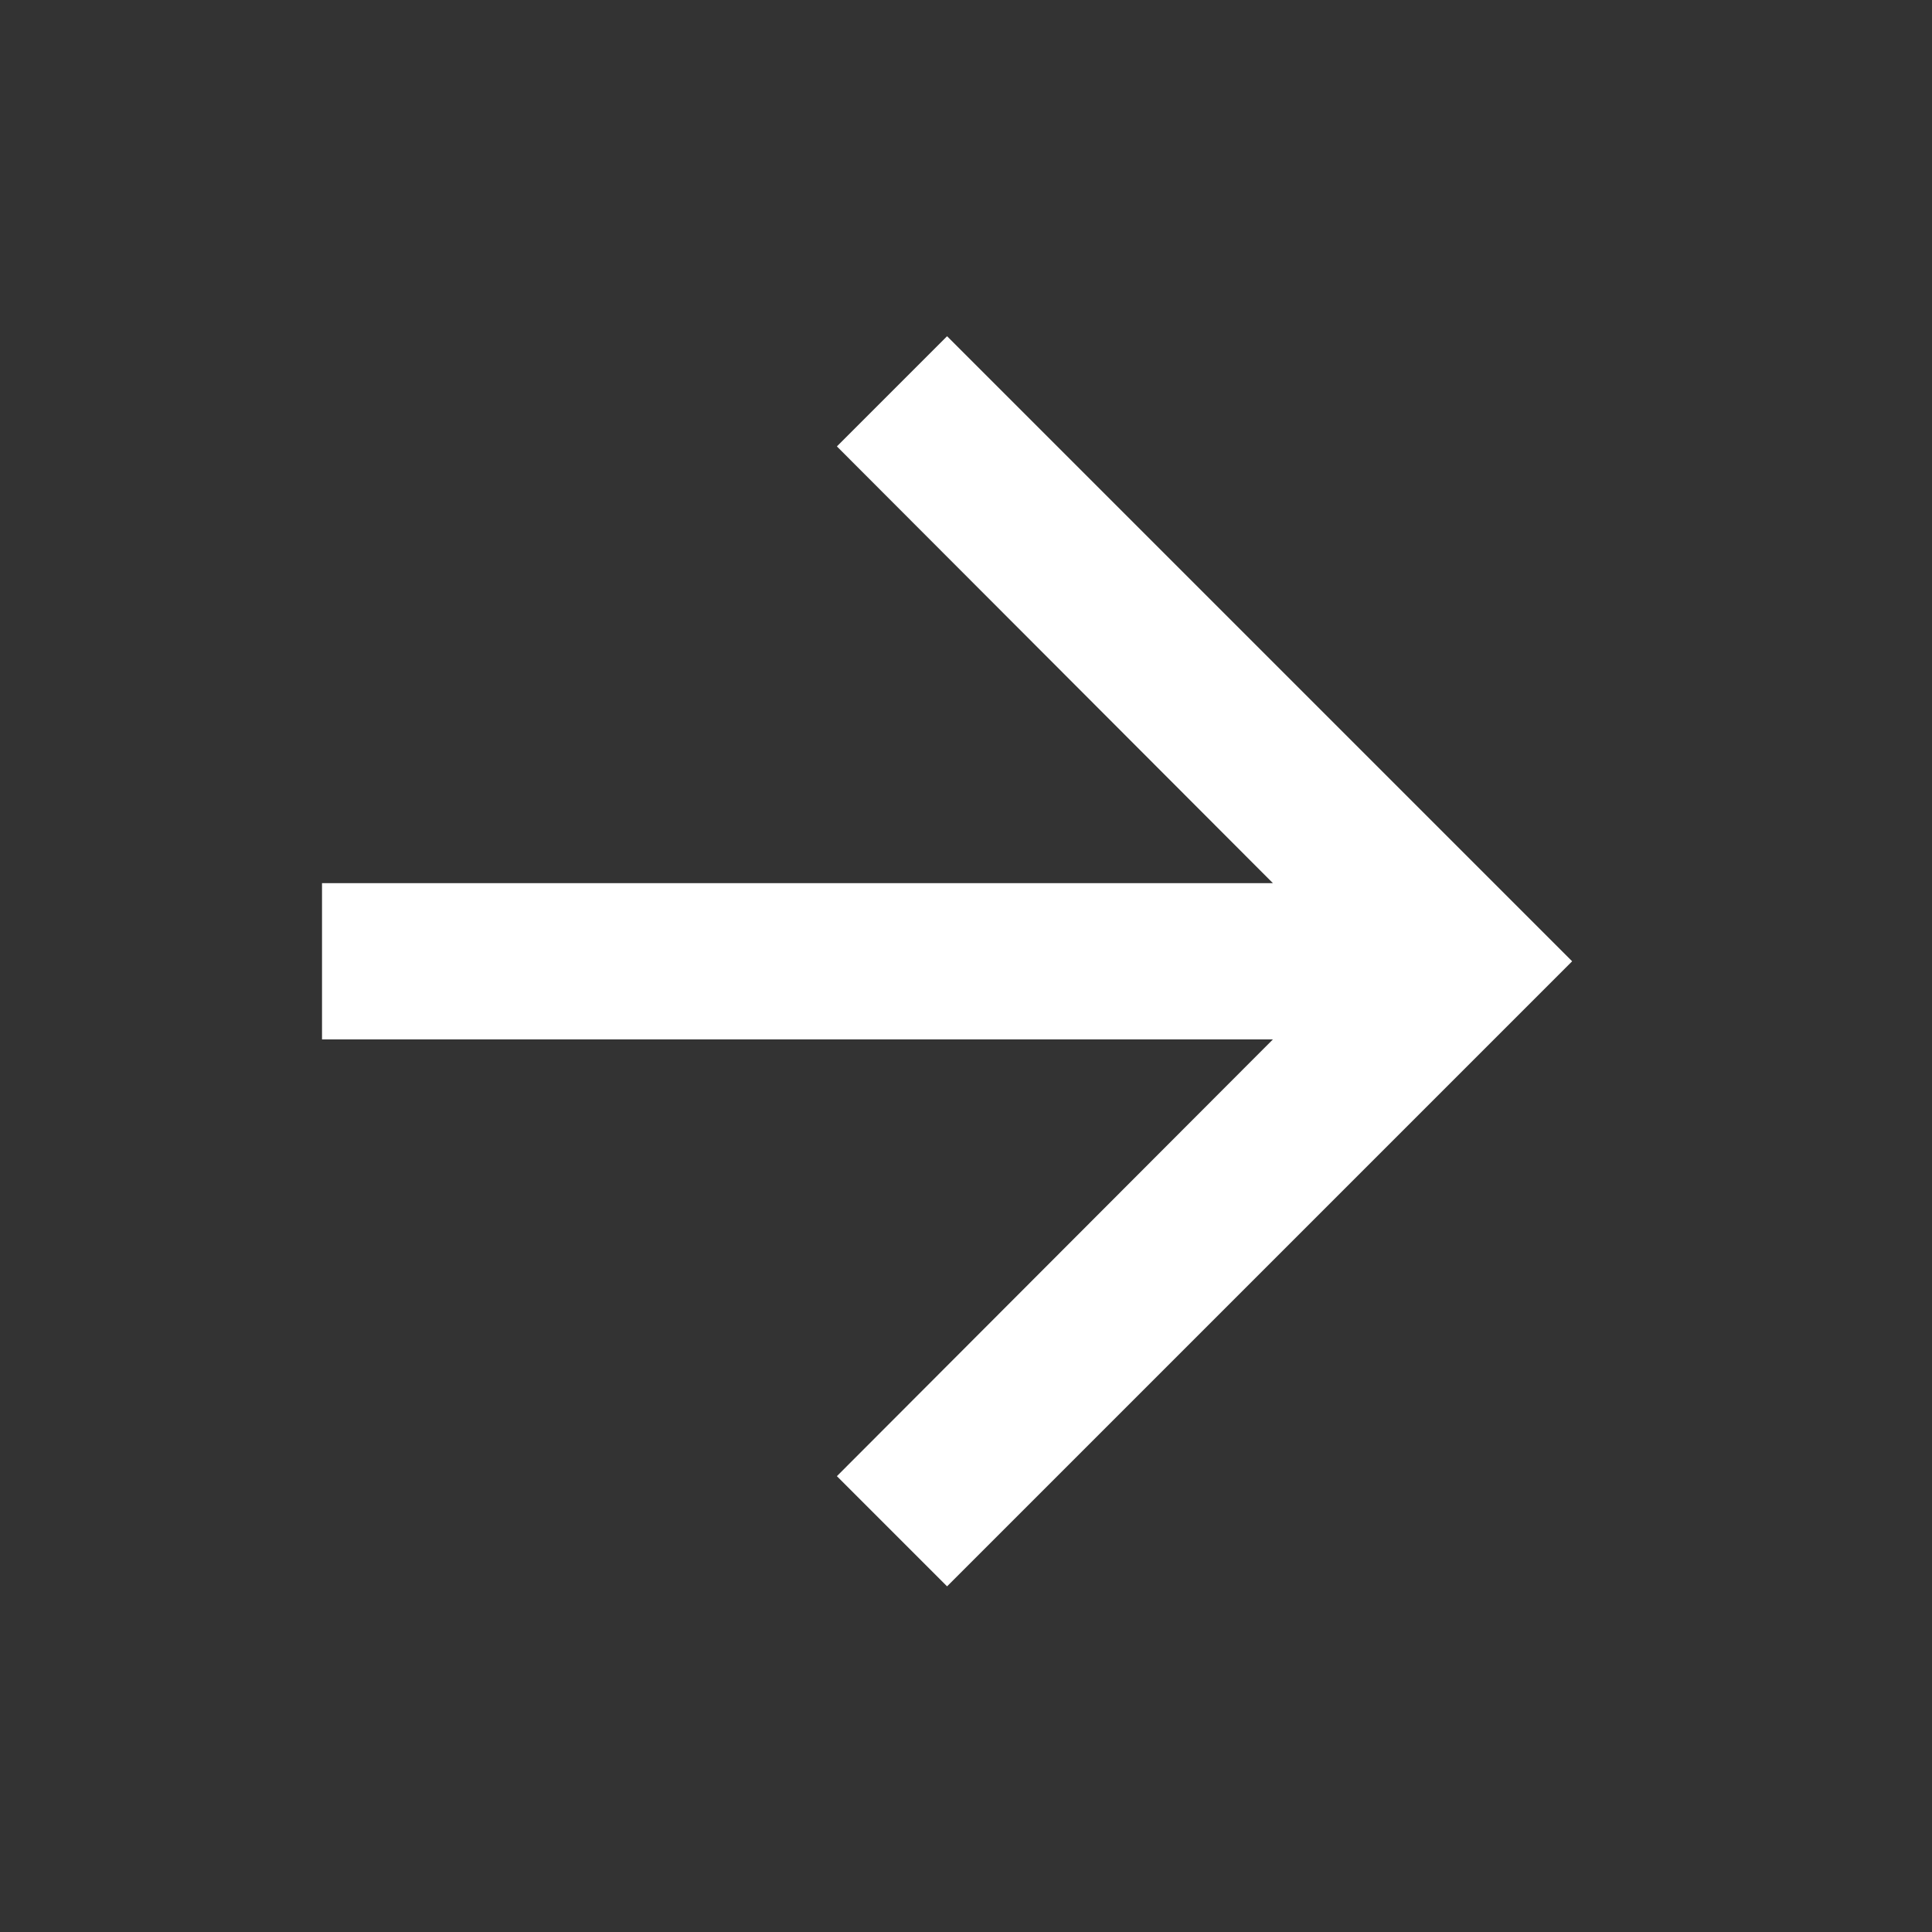
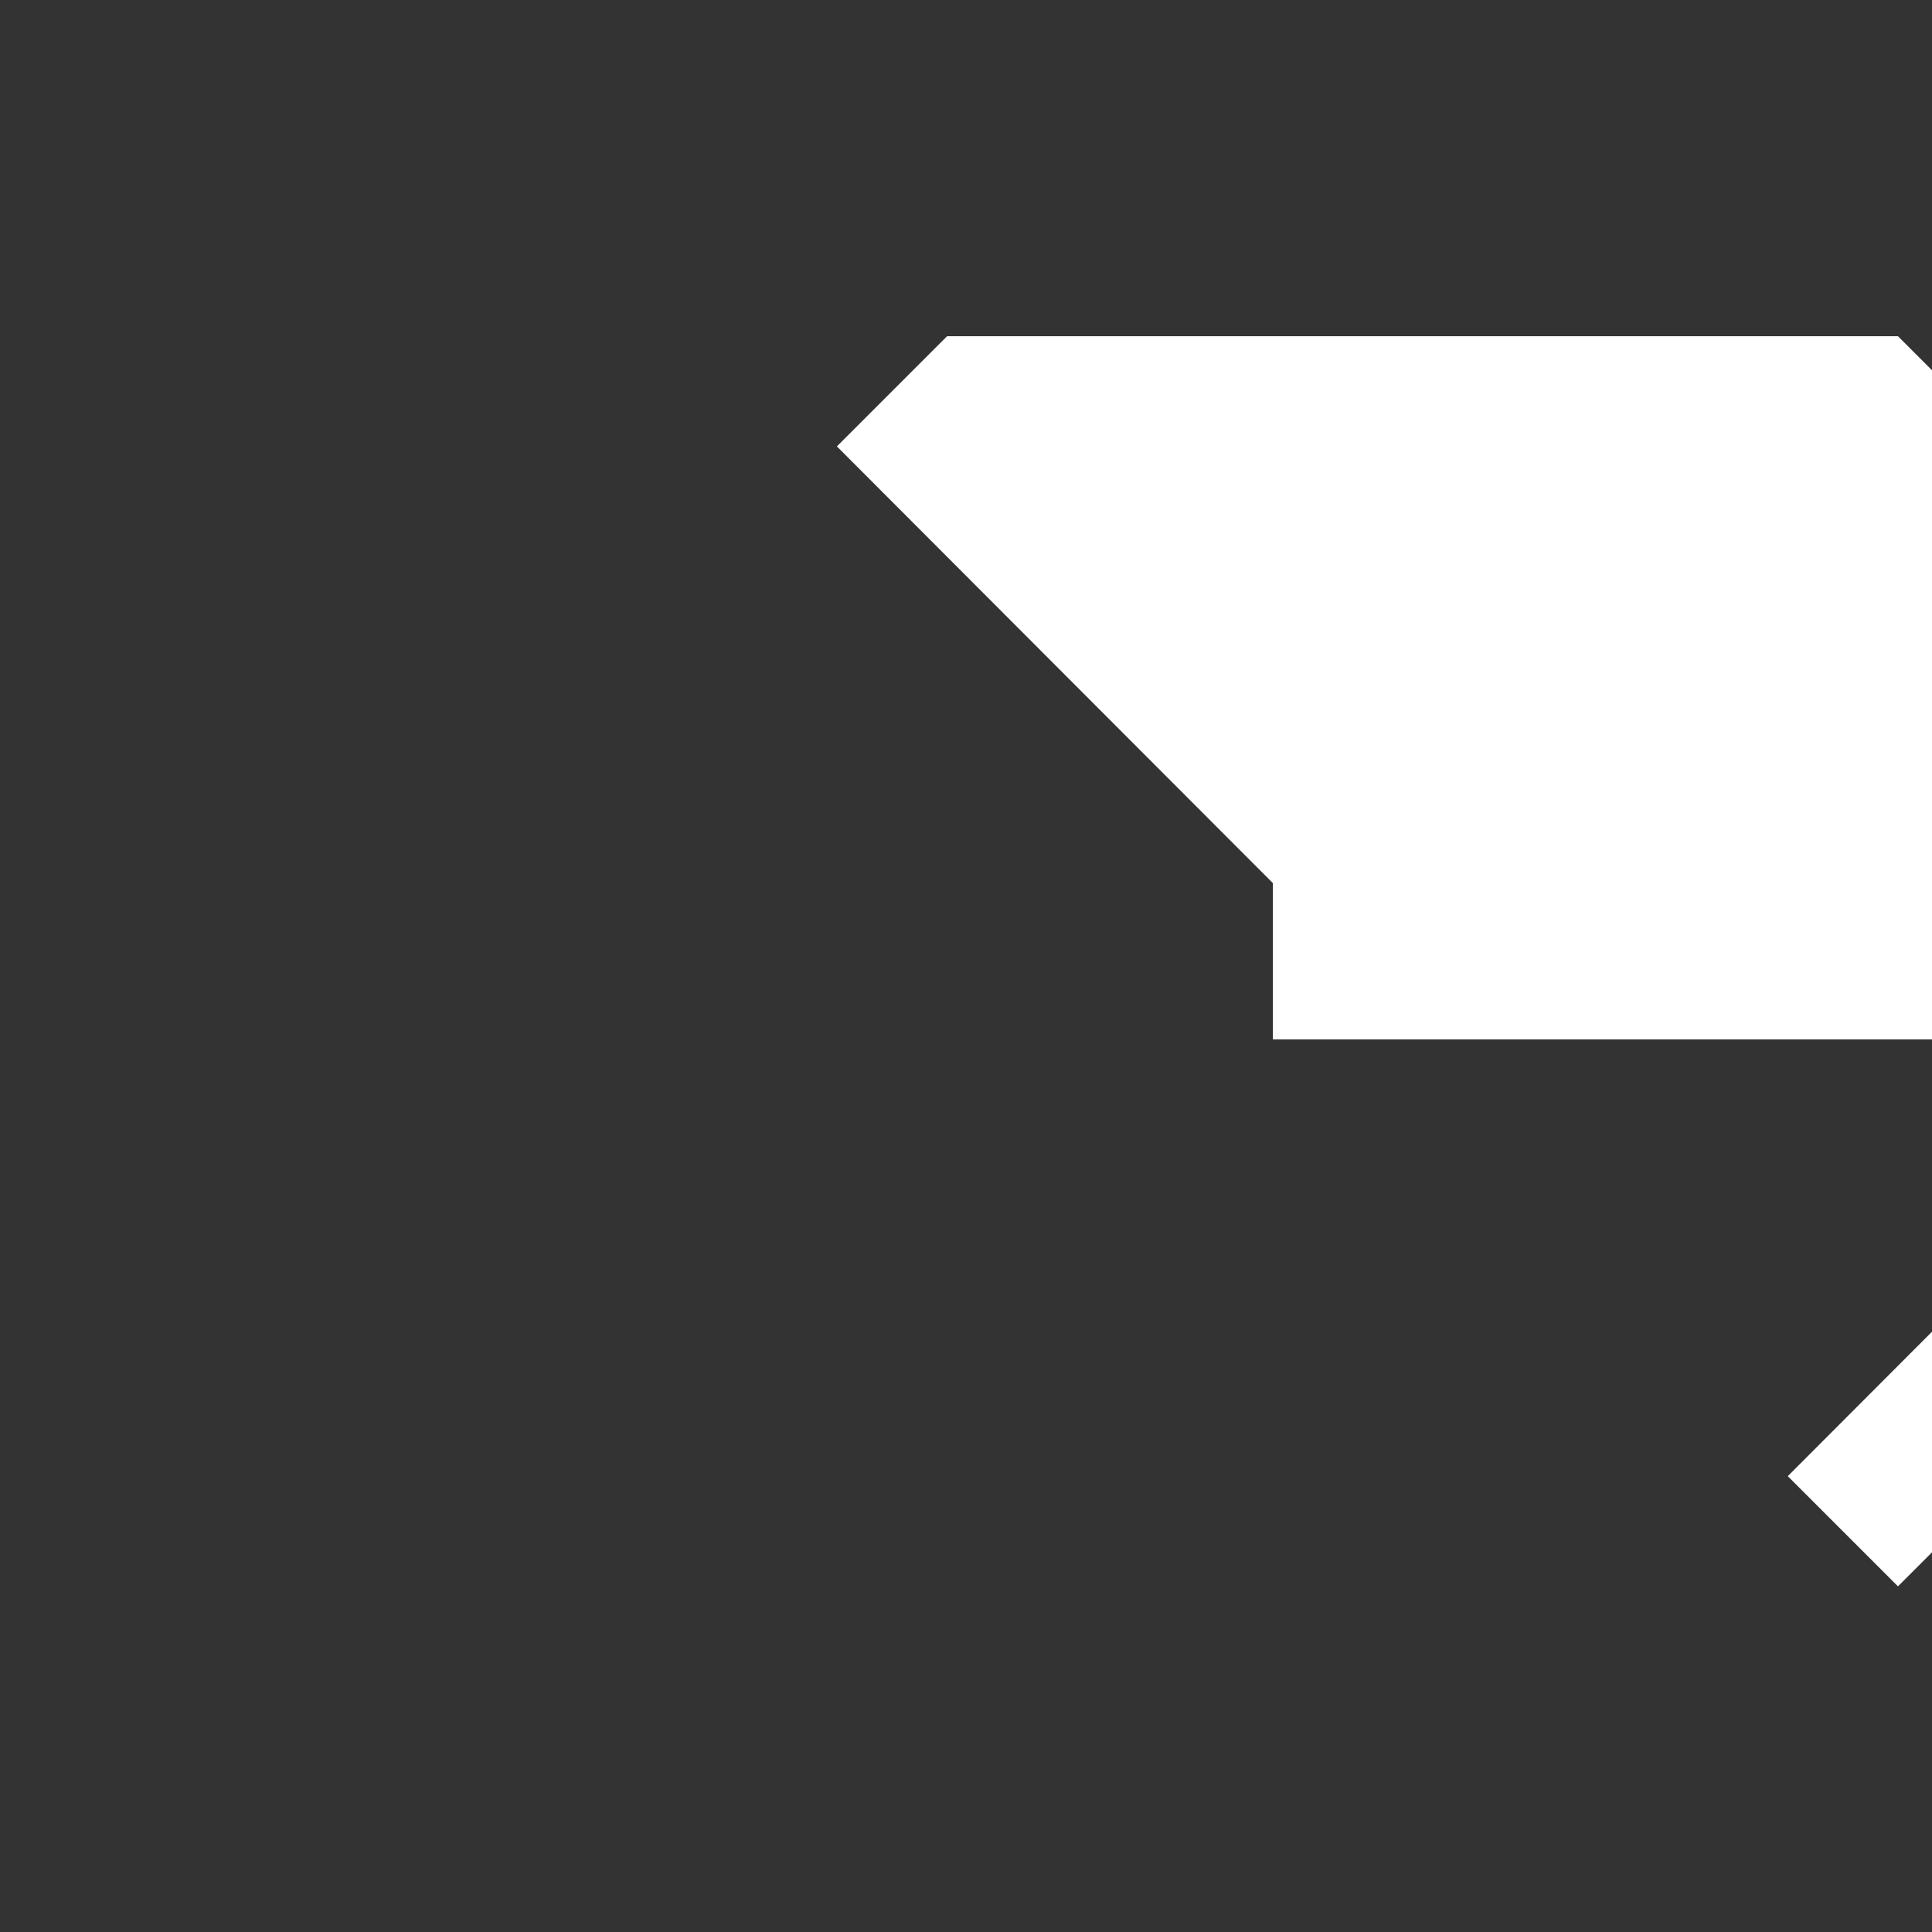
<svg xmlns="http://www.w3.org/2000/svg" width="34" height="34" viewBox="0 0 34 34" fill="none">
  <rect x="0" y="0" width="34" height="34" fill="#333333" stroke="none" />
-   <path fill-rule="evenodd" clip-rule="evenodd" d="m16.667 5.917-1.939 1.939 7.673 7.686H5.667v2.75h16.734l-7.673 7.686 1.939 1.939 11-11-11-11Z" fill="#fff" />
+   <path fill-rule="evenodd" clip-rule="evenodd" d="m16.667 5.917-1.939 1.939 7.673 7.686v2.75h16.734l-7.673 7.686 1.939 1.939 11-11-11-11Z" fill="#fff" />
</svg>